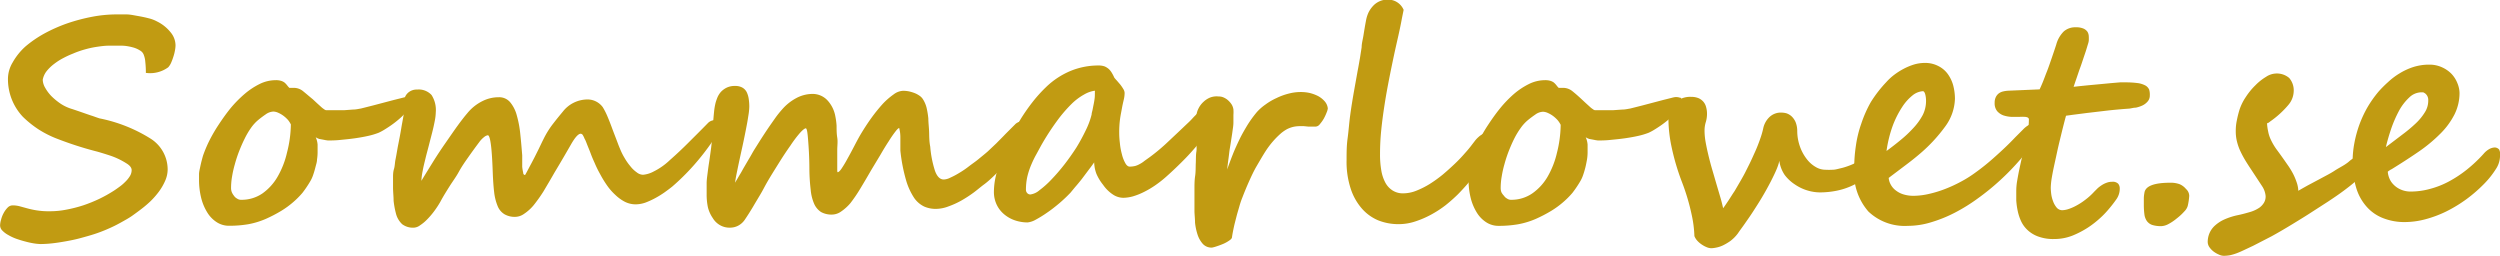
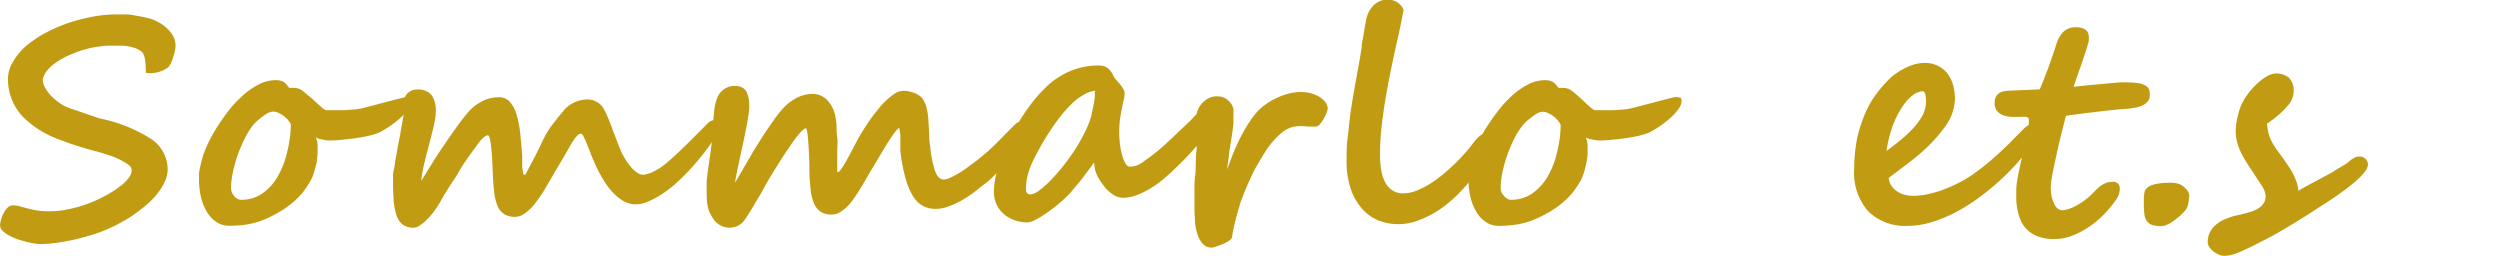
<svg xmlns="http://www.w3.org/2000/svg" id="Layer_1" data-name="Layer 1" viewBox="0 0 263.78 27.02">
  <title>logo8</title>
  <path d="M-11.17-50.88a3,3,0,0,1-.06.54,4.27,4.27,0,0,1-.16.64,6.23,6.23,0,0,1-.24.65,1.79,1.79,0,0,1-.31.49h0a3.24,3.24,0,0,1-2.36.59,9.7,9.7,0,0,0-.06-1.16,2.49,2.49,0,0,0-.18-.79.87.87,0,0,0-.39-.42,2.62,2.62,0,0,0-.63-.29,5.62,5.62,0,0,0-.71-.16,3.78,3.78,0,0,0-.63-.05c-.44,0-.88,0-1.31,0s-.84.06-1.26.12a10,10,0,0,0-1.25.27A9.71,9.71,0,0,0-22-50a9.62,9.62,0,0,0-1,.46,6.51,6.51,0,0,0-1,.64,4.34,4.34,0,0,0-.78.76,2.1,2.1,0,0,0-.4.89l0,0a1.77,1.77,0,0,0,.25.84,4.22,4.22,0,0,0,.68.91,6.69,6.69,0,0,0,1,.81,4.55,4.55,0,0,0,1.19.54l.27.09.53.18.66.23c.24.08.45.16.66.22l.51.18.24.08A16,16,0,0,1-13.75-41,3.86,3.86,0,0,1-12-37.78a3,3,0,0,1-.27,1.21,5.83,5.83,0,0,1-.67,1.15,8.49,8.49,0,0,1-.88,1,11,11,0,0,1-.9.77l0,0c-.31.24-.65.49-1,.74s-.79.49-1.22.73-.89.47-1.36.67a14.72,14.72,0,0,1-1.44.55c-.46.15-.94.28-1.45.42s-1,.24-1.5.33-1,.17-1.45.22a11.83,11.83,0,0,1-1.26.08,5.56,5.56,0,0,1-.72-.07,8.87,8.87,0,0,1-.91-.2c-.32-.08-.63-.18-.95-.29a5.17,5.17,0,0,1-.85-.4,2.56,2.56,0,0,1-.61-.46.78.78,0,0,1-.24-.54,2.19,2.19,0,0,1,.1-.6,3,3,0,0,1,.27-.7,2.54,2.54,0,0,1,.42-.58.74.74,0,0,1,.52-.24,2.89,2.89,0,0,1,.74.09l.77.21a9,9,0,0,0,1,.22,8.06,8.06,0,0,0,1.42.1,8.93,8.93,0,0,0,1.75-.17A14.23,14.23,0,0,0-20.89-34a15.09,15.09,0,0,0,1.7-.69,14.27,14.27,0,0,0,1.47-.82c.19-.12.39-.26.62-.43a4.45,4.45,0,0,0,.62-.53,3,3,0,0,0,.49-.6,1.19,1.19,0,0,0,.19-.64c0-.25-.18-.49-.56-.72v0A7.8,7.8,0,0,0-18-39.22c-.54-.18-1-.32-1.42-.44A36.84,36.84,0,0,1-23.61-41h0a10.88,10.88,0,0,1-2-1,10.77,10.77,0,0,1-1.68-1.35,5.79,5.79,0,0,1-1.56-4,3.38,3.38,0,0,1,.5-1.73A6.62,6.62,0,0,1-27-50.76a12.2,12.2,0,0,1,2-1.37,16.57,16.57,0,0,1,2.42-1.07,19.27,19.27,0,0,1,2.61-.69,13.91,13.91,0,0,1,2.59-.25c.26,0,.59,0,1,0s.79.09,1.2.16.8.15,1.18.25a3.69,3.69,0,0,1,.89.34h0a4.19,4.19,0,0,1,1.43,1.15A2.17,2.17,0,0,1-11.17-50.88Z" transform="translate(29.69 55.66)" style="fill:#c19b12" />
  <path d="M13.73-45a1.23,1.23,0,0,1-.19.63,3.76,3.76,0,0,1-.5.67,6.43,6.43,0,0,1-.7.67q-.39.33-.78.6c-.26.18-.51.34-.74.48s-.43.24-.59.31a7.62,7.62,0,0,1-1.08.32c-.44.1-.91.18-1.39.25s-1,.12-1.41.16a10.46,10.46,0,0,1-1.15.07l-.3,0a3.67,3.67,0,0,1-.42-.07L4-41a1.49,1.49,0,0,1-.38-.18,2.24,2.24,0,0,1,.2.78c0,.29,0,.57,0,.86a5,5,0,0,1-.06.7c0,.27-.1.55-.17.83s-.15.55-.24.81a3.41,3.41,0,0,1-.3.66,11.47,11.47,0,0,1-.83,1.23,8.92,8.92,0,0,1-1,1,9.19,9.19,0,0,1-1.24.9,14.54,14.54,0,0,1-1.59.83A8.45,8.45,0,0,1-3.5-32a11.91,11.91,0,0,1-2,.16,2.36,2.36,0,0,1-1.36-.4,3.22,3.22,0,0,1-1-1.07,5.34,5.34,0,0,1-.62-1.54,7.9,7.9,0,0,1-.21-1.83c0-.16,0-.35,0-.59s.06-.47.11-.71.1-.47.16-.7.11-.42.16-.58a13.69,13.69,0,0,1,.63-1.5c.28-.56.61-1.14,1-1.73s.79-1.16,1.25-1.73A12.44,12.44,0,0,1-3.9-45.73,7.63,7.63,0,0,1-2.29-46.8a3.83,3.83,0,0,1,1.68-.4,1.87,1.87,0,0,1,.58.07,1.21,1.21,0,0,1,.36.18,2.23,2.23,0,0,1,.26.27,2.26,2.26,0,0,0,.25.29l.23,0h.24a1.53,1.53,0,0,1,1,.37c.31.25.63.53,1,.83l.44.41.42.38a2.18,2.18,0,0,0,.33.26.48.48,0,0,0,.22.11h.88l1,0,.95-.07c.31,0,.59-.07.84-.11l.4-.1.87-.22,1.1-.29,1.1-.29.88-.22a2.88,2.88,0,0,1,.43-.09,1.41,1.41,0,0,1,.5.08C13.67-45.39,13.73-45.24,13.73-45Zm-18,10.42A3.87,3.87,0,0,0-2-35.25,5.56,5.56,0,0,0-.41-37a9.15,9.15,0,0,0,1-2.55A12.47,12.47,0,0,0,1-42.53,2.55,2.55,0,0,0,.7-43a3.34,3.34,0,0,0-.48-.44,2.81,2.81,0,0,0-.55-.32,1.37,1.37,0,0,0-.51-.13,1.51,1.51,0,0,0-.82.3c-.29.2-.56.4-.81.61a4.3,4.3,0,0,0-.74.82A8.25,8.25,0,0,0-3.89-41c-.21.42-.4.86-.58,1.32a13.82,13.82,0,0,0-.45,1.38A11.22,11.22,0,0,0-5.21-37a7.13,7.13,0,0,0-.1,1.14,1.27,1.27,0,0,0,.08.48A1.56,1.56,0,0,0-5-35a.89.89,0,0,0,.32.29A.71.71,0,0,0-4.3-34.58Z" transform="translate(29.69 55.66)" style="fill:#c19b12" />
  <path d="M46.19-42.39a1.83,1.83,0,0,1-.16.67,3.9,3.9,0,0,1-.47.86,25.87,25.87,0,0,1-2.11,2.71A24,24,0,0,1,41.27-36c-.23.19-.5.39-.82.62a9.76,9.76,0,0,1-1,.62,8.15,8.15,0,0,1-1.05.48,3.16,3.16,0,0,1-1,.18,2.53,2.53,0,0,1-1.18-.28,4.36,4.36,0,0,1-1-.73,5.92,5.92,0,0,1-.87-1,11.3,11.3,0,0,1-.72-1.18,11.27,11.27,0,0,1-.57-1.16c-.17-.37-.31-.7-.42-1s-.25-.63-.35-.88S32.1-40.85,32-41a2.62,2.62,0,0,0-.2-.41.28.28,0,0,0-.22-.14c-.24,0-.58.36-1,1.09s-1,1.74-1.76,3c-.42.74-.81,1.39-1.17,2A15.81,15.81,0,0,1,26.61-34a4.64,4.64,0,0,1-1,.9,1.65,1.65,0,0,1-.92.32,2.14,2.14,0,0,1-1.16-.28,1.78,1.78,0,0,1-.71-.85,5.41,5.41,0,0,1-.37-1.47c-.07-.59-.12-1.3-.15-2.12-.09-2.6-.26-3.89-.52-3.89a.82.82,0,0,0-.39.19,2.62,2.62,0,0,0-.53.56c-.41.54-.79,1.07-1.15,1.58s-.7,1-1,1.55-.65,1-1,1.56-.63,1-.95,1.6a9.6,9.6,0,0,1-.66,1,8.22,8.22,0,0,1-.74.86,4.33,4.33,0,0,1-.74.61,1.19,1.19,0,0,1-.62.24A1.89,1.89,0,0,1,12.75-32a2.31,2.31,0,0,1-.66-1.12,9.14,9.14,0,0,1-.25-1.35c0-.46-.06-.93-.06-1.42s0-.7,0-1,0-.61.1-.94.09-.67.16-1,.15-.82.24-1.33c.15-.75.27-1.37.35-1.86s.16-.9.22-1.24.08-.63.1-.88,0-.51,0-.77a1.25,1.25,0,0,1,.37-.92,1.35,1.35,0,0,1,1-.38,1.84,1.84,0,0,1,1.52.57,2.91,2.91,0,0,1,.45,1.82,5.23,5.23,0,0,1-.11.93c-.07.37-.16.78-.27,1.21s-.23.89-.35,1.36-.25.93-.36,1.39-.22.88-.29,1.29a6.74,6.74,0,0,0-.14,1.06c.38-.63.79-1.29,1.23-2s.88-1.37,1.32-2,.86-1.25,1.26-1.8.75-1,1.05-1.35A4.82,4.82,0,0,1,21.23-45a3.77,3.77,0,0,1,1.71-.4,1.51,1.51,0,0,1,1.2.53,3.63,3.63,0,0,1,.7,1.39,11.1,11.1,0,0,1,.37,2c.08.73.14,1.47.2,2.21q0,.17,0,.51c0,.23,0,.46,0,.7a4.57,4.57,0,0,0,.1.61c0,.17.1.25.17.25s.08-.09.19-.27l.36-.68c.15-.27.3-.57.47-.89l.46-.92.36-.75.19-.38a9.28,9.28,0,0,1,1-1.57c.33-.43.67-.84,1-1.24a3.31,3.31,0,0,1,2.42-1.26,2,2,0,0,1,1.78.81,7.35,7.35,0,0,1,.48.94c.16.38.32.78.47,1.19s.31.82.46,1.21.27.73.39,1a6.5,6.5,0,0,0,.49,1,6.08,6.08,0,0,0,.62.89,3.17,3.17,0,0,0,.68.65,1.11,1.11,0,0,0,.66.25,2.92,2.92,0,0,0,1.11-.34A6.94,6.94,0,0,0,41-38.78c.64-.56,1.29-1.17,1.94-1.82s1.35-1.34,2.06-2.07a1,1,0,0,1,.75-.31.38.38,0,0,1,.36.18A1,1,0,0,1,46.19-42.39Z" transform="translate(29.69 55.66)" style="fill:#c19b12" />
  <path d="M78.78-42.19a1.18,1.18,0,0,1-.07.37q-.08.23-.18.48a4.32,4.32,0,0,1-.26.53c-.1.17-.19.34-.29.5a8.59,8.59,0,0,1-.67.9q-.42.52-.93,1.08c-.35.38-.71.75-1.1,1.13s-.76.72-1.14,1-.66.53-1.06.83a13.23,13.23,0,0,1-1.3.85,8.78,8.78,0,0,1-1.4.64,3.8,3.8,0,0,1-1.36.26,3,3,0,0,1-1.18-.24,2.71,2.71,0,0,1-1.07-.91,6.77,6.77,0,0,1-.86-1.88,17.65,17.65,0,0,1-.6-3.12c0-.13,0-.32,0-.59l0-.8q0-.39-.06-.69t-.06-.3c-.08,0-.22.13-.41.38a11.37,11.37,0,0,0-.69,1c-.27.41-.56.88-.87,1.42l-1,1.66c-.42.73-.81,1.39-1.18,2a15.33,15.33,0,0,1-1,1.46,4.9,4.9,0,0,1-1,.9,1.69,1.69,0,0,1-.93.31,2.25,2.25,0,0,1-1.17-.27,2,2,0,0,1-.72-.85,4.77,4.77,0,0,1-.37-1.47,20.34,20.34,0,0,1-.14-2.13c0-1.38-.08-2.45-.14-3.22s-.13-1.16-.24-1.16-.33.17-.62.49a12.48,12.48,0,0,0-1,1.33q-.6.84-1.32,2c-.47.76-1,1.58-1.46,2.45-.12.23-.27.5-.45.8l-.55.92c-.18.32-.37.62-.55.91s-.35.54-.49.75a1.94,1.94,0,0,1-.69.62,1.85,1.85,0,0,1-.86.21,2,2,0,0,1-1.09-.28,2.1,2.1,0,0,1-.74-.74A3.46,3.46,0,0,1,45-33.8a6.54,6.54,0,0,1-.13-1.36c0-.42,0-.81,0-1.15s.05-.69.09-1,.09-.72.15-1.1.12-.83.19-1.33.11-.9.14-1.38.07-1,.1-1.43.07-.89.11-1.29a6.32,6.32,0,0,1,.17-1,5.61,5.61,0,0,1,.2-.57,2.23,2.23,0,0,1,.36-.56,2.12,2.12,0,0,1,.6-.44,1.93,1.93,0,0,1,.89-.18,1.5,1.5,0,0,1,.78.18,1.15,1.15,0,0,1,.45.48,2.46,2.46,0,0,1,.21.71,5.49,5.49,0,0,1,.06.83,6.86,6.86,0,0,1-.11,1c-.06.43-.15.9-.25,1.41s-.21,1.06-.33,1.61-.24,1.09-.35,1.6-.21,1-.29,1.39-.14.73-.17,1c0,0,.08-.15.18-.31s.21-.37.36-.61.28-.5.44-.77l.45-.77c.14-.23.26-.44.36-.62s.17-.29.19-.33l.66-1.05c.25-.39.51-.79.78-1.19s.54-.78.8-1.15.51-.67.73-.92a5.25,5.25,0,0,1,1.49-1.2A3.66,3.66,0,0,1,56-45.75a2.14,2.14,0,0,1,1.6.66,3.34,3.34,0,0,1,.85,1.71,7.07,7.07,0,0,1,.13,1c0,.4,0,.81.07,1.24s0,.87,0,1.31,0,.82,0,1.17,0,.62,0,.84,0,.33.06.33.23-.13.4-.39a11.56,11.56,0,0,0,.6-1c.22-.39.45-.82.69-1.28s.46-.88.68-1.26c.37-.62.75-1.21,1.16-1.78a18.31,18.31,0,0,1,1.21-1.5,7.44,7.44,0,0,1,1.15-1,1.79,1.79,0,0,1,1-.38,3.23,3.23,0,0,1,.61.06,4.14,4.14,0,0,1,.6.18,2.57,2.57,0,0,1,.52.28,1.26,1.26,0,0,1,.36.37,3,3,0,0,1,.39.92,8.59,8.59,0,0,1,.18,1.11c0,.41.06.86.08,1.35s0,1,.12,1.62a11.32,11.32,0,0,0,.5,2.55c.22.61.53.92.93.92a1.68,1.68,0,0,0,.7-.2,8,8,0,0,0,.94-.5c.34-.2.68-.43,1-.68s.7-.5,1-.75.67-.54,1-.83l.93-.88c.3-.31.62-.62.93-.95l1-1a1,1,0,0,1,.75-.33C78.61-42.91,78.78-42.67,78.78-42.19Z" transform="translate(29.69 55.66)" style="fill:#c19b12" />
  <path d="M98.44-43.7a1.87,1.87,0,0,1-.1.59,4.06,4.06,0,0,1-.24.63c-.1.2-.21.41-.33.62s-.26.4-.39.58A25.31,25.31,0,0,1,95.43-39c-.69.71-1.39,1.38-2.09,2a11.94,11.94,0,0,1-1.15.9,9.22,9.22,0,0,1-1.19.7,6.81,6.81,0,0,1-1.16.46,4,4,0,0,1-1,.15,2,2,0,0,1-1.14-.37,3.77,3.77,0,0,1-1-1A5,5,0,0,1,86-37.31a3.61,3.61,0,0,1-.24-1.22c-.13.19-.31.44-.55.75l-.75,1c-.26.33-.5.62-.73.88l-.47.57a15.67,15.67,0,0,1-1.16,1.1c-.44.37-.87.71-1.3,1a11.9,11.9,0,0,1-1.21.75,2.23,2.23,0,0,1-.86.29,4.21,4.21,0,0,1-1.33-.22,3.54,3.54,0,0,1-1.14-.64,3,3,0,0,1-.78-1,3.12,3.12,0,0,1-.3-1.39,7.56,7.56,0,0,1,.21-1.68A15.12,15.12,0,0,1,76-39.09a18.2,18.2,0,0,1,.88-2c.34-.68.72-1.34,1.12-2a20.27,20.27,0,0,1,1.27-1.82,14.87,14.87,0,0,1,1.38-1.53,8.35,8.35,0,0,1,2.65-1.75,7.69,7.69,0,0,1,2.91-.56,1.83,1.83,0,0,1,.66.1,1.74,1.74,0,0,1,.45.29,1.94,1.94,0,0,1,.32.42,4.16,4.16,0,0,1,.24.47,3.75,3.75,0,0,0,.26.3l.37.43a4.35,4.35,0,0,1,.32.47.8.8,0,0,1,.14.42,3.07,3.07,0,0,1-.09.71c-.06.26-.13.55-.19.89s-.14.71-.2,1.13a10.48,10.48,0,0,0-.09,1.46,9.11,9.11,0,0,0,.07,1.09,6.77,6.77,0,0,0,.21,1.17,3.69,3.69,0,0,0,.35.93q.21.39.48.39a2.56,2.56,0,0,0,.58-.07,2.13,2.13,0,0,0,.49-.21,2.67,2.67,0,0,0,.48-.32l.56-.4a19.74,19.74,0,0,0,1.94-1.63c.65-.61,1.32-1.24,2-1.89a8.2,8.2,0,0,0,.59-.59c.2-.22.41-.42.62-.61a4.16,4.16,0,0,1,.64-.47,1.08,1.08,0,0,1,.59-.19C98.29-44.44,98.44-44.19,98.44-43.7Zm-12.61-2a1.05,1.05,0,0,0,0-.18.81.81,0,0,0,0-.21,3.08,3.08,0,0,0-1.13.4,6.07,6.07,0,0,0-1.33,1,14.59,14.59,0,0,0-1.52,1.77,26.2,26.2,0,0,0-1.71,2.65l-.5.92a10.29,10.29,0,0,0-.49,1A8,8,0,0,0,78.7-37a6.31,6.31,0,0,0-.14,1.33.51.51,0,0,0,.15.4.45.45,0,0,0,.31.13A1.86,1.86,0,0,0,80-35.6a9.6,9.6,0,0,0,1.23-1.1,20.53,20.53,0,0,0,1.36-1.57c.46-.59.89-1.2,1.29-1.82a20.29,20.29,0,0,0,1-1.84,8.09,8.09,0,0,0,.61-1.65c0-.15.07-.34.11-.55s.08-.41.12-.61.07-.39.09-.56A3.32,3.32,0,0,0,85.83-45.67Z" transform="translate(29.69 55.66)" style="fill:#c19b12" />
  <path d="M98.89-45.48a1.22,1.22,0,0,1,.47.08,1.94,1.94,0,0,1,.4.22,2.16,2.16,0,0,1,.31.29,2,2,0,0,1,.21.28,1.42,1.42,0,0,1,.17.49,3.92,3.92,0,0,1,0,.59q0,.36,0,.81c0,.3-.06.63-.11,1s-.09.59-.13.86-.09.57-.14.87-.08.63-.13,1-.1.75-.15,1.21c.19-.53.39-1.07.6-1.6s.45-1.05.7-1.57.53-1,.83-1.5a12.18,12.18,0,0,1,1-1.38,5.15,5.15,0,0,1,.91-.8,6.31,6.31,0,0,1,1.16-.68,6.55,6.55,0,0,1,1.28-.47,5,5,0,0,1,1.29-.17,4.36,4.36,0,0,1,.94.1,4.09,4.09,0,0,1,.89.33,2.5,2.5,0,0,1,.69.55,1.34,1.34,0,0,1,.33.75,1.54,1.54,0,0,1-.12.42,5.32,5.32,0,0,1-.3.65,3.87,3.87,0,0,1-.42.59.6.6,0,0,1-.46.26l-.26,0-.47,0-.5-.05-.38,0a3.23,3.23,0,0,0-.71.07,3,3,0,0,0-.67.24,3.93,3.93,0,0,0-.69.48,9,9,0,0,0-.76.76,9.44,9.44,0,0,0-.87,1.16c-.3.47-.6,1-.89,1.49s-.57,1.09-.82,1.65-.48,1.12-.68,1.64c-.12.29-.23.61-.34,1s-.21.7-.3,1.06-.19.72-.27,1.09-.15.73-.2,1.07c0,.12-.11.24-.29.36a3.72,3.72,0,0,1-.63.35c-.24.1-.48.19-.7.26a3.66,3.66,0,0,1-.46.13,1.22,1.22,0,0,1-1-.39,2.72,2.72,0,0,1-.56-1,6,6,0,0,1-.26-1.25c0-.45-.06-.86-.06-1.24s0-.63,0-1,0-.82,0-1.27,0-.92.07-1.39.05-.93.07-1.36,0-.83.06-1.2,0-.68,0-.92V-42c0-.3,0-.53,0-.69s0-.26,0-.32v-.28a1,1,0,0,1,0-.15,2.17,2.17,0,0,1,.25-.82,2.34,2.34,0,0,1,.51-.66,2.29,2.29,0,0,1,.67-.44A1.92,1.92,0,0,1,98.89-45.48Z" transform="translate(29.69 55.66)" style="fill:#c19b12" />
  <path d="M127.8-40.91a3,3,0,0,1-.18.9,6.59,6.59,0,0,1-.6,1.25,15.24,15.24,0,0,1-1.13,1.6,23.32,23.32,0,0,1-1.75,2,16.84,16.84,0,0,1-1.3,1.15,11.17,11.17,0,0,1-1.54,1,9.88,9.88,0,0,1-1.68.72,5.54,5.54,0,0,1-1.73.28,5.72,5.72,0,0,1-2.16-.4A4.71,4.71,0,0,1,114-33.66a6,6,0,0,1-1.18-2.11,9.1,9.1,0,0,1-.43-3c0-.74,0-1.51.11-2.31s.16-1.6.27-2.41.24-1.62.38-2.42l.41-2.29c.1-.5.17-.94.24-1.32l.18-1.16c0-.39.12-.8.19-1.24s.16-1,.27-1.57a3.55,3.55,0,0,1,.26-.84,2.89,2.89,0,0,1,.48-.7,2.08,2.08,0,0,1,.68-.49,2,2,0,0,1,.86-.18,1.78,1.78,0,0,1,1.69,1.08l-.18.89c-.09.5-.21,1.09-.36,1.76s-.32,1.4-.49,2.2-.34,1.62-.51,2.49-.33,1.75-.47,2.65-.26,1.78-.35,2.67a25.23,25.23,0,0,0-.13,2.56,9.79,9.79,0,0,0,.13,1.7,4.2,4.2,0,0,0,.43,1.31,2.21,2.21,0,0,0,.77.83,2,2,0,0,0,1.12.3,3.78,3.78,0,0,0,1.36-.27,9,9,0,0,0,1.42-.71,13.82,13.82,0,0,0,1.39-1c.45-.38.87-.76,1.27-1.14a15.3,15.3,0,0,0,1.06-1.11,11.66,11.66,0,0,0,.77-.93l.3-.39a2.86,2.86,0,0,1,.38-.4,1.9,1.9,0,0,1,.45-.31,1.07,1.07,0,0,1,.53-.13.47.47,0,0,1,.37.18A.79.79,0,0,1,127.8-40.91Z" transform="translate(29.69 55.66)" style="fill:#c19b12" />
  <path d="M147.73-45a1.23,1.23,0,0,1-.19.63,3.76,3.76,0,0,1-.5.67,6.43,6.43,0,0,1-.7.67q-.39.33-.78.6c-.26.18-.51.34-.74.48s-.43.24-.59.31a7.62,7.62,0,0,1-1.08.32c-.44.1-.91.18-1.39.25s-1,.12-1.41.16a10.46,10.46,0,0,1-1.15.07l-.3,0a3.67,3.67,0,0,1-.42-.07L138-41a1.49,1.49,0,0,1-.38-.18,2.24,2.24,0,0,1,.2.78c0,.29,0,.57,0,.86a5,5,0,0,1-.06.7c-.05.27-.1.55-.17.83s-.15.55-.24.81a3.41,3.41,0,0,1-.3.66,11.47,11.47,0,0,1-.83,1.23,8.92,8.92,0,0,1-1,1,9.19,9.19,0,0,1-1.24.9,14.54,14.54,0,0,1-1.59.83,8.45,8.45,0,0,1-1.94.59,11.91,11.91,0,0,1-2,.16,2.36,2.36,0,0,1-1.36-.4,3.22,3.22,0,0,1-1-1.07,5.34,5.34,0,0,1-.62-1.54,7.9,7.9,0,0,1-.21-1.83c0-.16,0-.35,0-.59s.06-.47.11-.71.1-.47.16-.7.11-.42.16-.58a13.69,13.69,0,0,1,.63-1.5c.28-.56.61-1.14,1-1.73s.79-1.16,1.25-1.73a12.44,12.44,0,0,1,1.46-1.52,7.63,7.63,0,0,1,1.61-1.07,3.83,3.83,0,0,1,1.68-.4,1.87,1.87,0,0,1,.58.07,1.21,1.21,0,0,1,.36.18,2.23,2.23,0,0,1,.26.27,2.26,2.26,0,0,0,.25.29l.23,0h.24a1.55,1.55,0,0,1,1,.37c.31.25.63.53.95.83l.44.41.42.38a2.18,2.18,0,0,0,.33.26.48.48,0,0,0,.22.11h.88l1,0,1-.07c.31,0,.59-.07.84-.11l.4-.1.87-.22,1.1-.29,1.1-.29.88-.22a2.88,2.88,0,0,1,.43-.09,1.41,1.41,0,0,1,.5.08C147.67-45.39,147.73-45.24,147.73-45Zm-18,10.42a3.87,3.87,0,0,0,2.25-.67A5.56,5.56,0,0,0,133.59-37a9.15,9.15,0,0,0,1-2.55,12.47,12.47,0,0,0,.39-2.94,2.55,2.55,0,0,0-.32-.49,3.34,3.34,0,0,0-.48-.44,2.81,2.81,0,0,0-.55-.32,1.37,1.37,0,0,0-.51-.13,1.48,1.48,0,0,0-.82.3c-.29.2-.56.4-.81.61a4.3,4.3,0,0,0-.74.82,8.25,8.25,0,0,0-.68,1.13c-.21.42-.4.86-.58,1.32a13.82,13.82,0,0,0-.45,1.38,11.22,11.22,0,0,0-.29,1.32,7.13,7.13,0,0,0-.1,1.14,1.27,1.27,0,0,0,.08.48A1.56,1.56,0,0,0,129-35a.89.89,0,0,0,.32.29A.71.71,0,0,0,129.7-34.58Z" transform="translate(29.69 55.66)" style="fill:#c19b12" />
-   <path d="M168.13-38.5a1.25,1.25,0,0,1-.18.56,3.29,3.29,0,0,1-.48.63,5.37,5.37,0,0,1-.7.61,6.49,6.49,0,0,1-.83.53,7.37,7.37,0,0,1-1.78.62,9,9,0,0,1-1.86.19,4.7,4.7,0,0,1-1.27-.2,4.76,4.76,0,0,1-1.31-.62,4.34,4.34,0,0,1-1.09-1,3.45,3.45,0,0,1-.58-1.52,3.53,3.53,0,0,1-.16.57c-.07.2-.16.41-.25.61s-.19.41-.29.61-.19.39-.29.57c-.26.5-.54,1-.85,1.52s-.62,1-.93,1.48-.61.9-.88,1.29-.52.71-.71,1a3.94,3.94,0,0,1-.81.82,5.58,5.58,0,0,1-.82.48,2.92,2.92,0,0,1-.7.22,2.79,2.79,0,0,1-.48.06,1.34,1.34,0,0,1-.52-.12,2.86,2.86,0,0,1-.54-.3,2.47,2.47,0,0,1-.45-.4,1.62,1.62,0,0,1-.28-.46,12.32,12.32,0,0,0-.29-2.26,22.59,22.59,0,0,0-1-3.38,24.55,24.55,0,0,1-1.13-3.82,14.63,14.63,0,0,1-.32-2.83A2.26,2.26,0,0,1,147-44.8a2.4,2.4,0,0,1,1.75-.64,2,2,0,0,1,.78.14,1.46,1.46,0,0,1,.52.39,1.39,1.39,0,0,1,.28.57,2.48,2.48,0,0,1,.09.68,3,3,0,0,1-.13.89,3,3,0,0,0-.13.88,6.85,6.85,0,0,0,.11,1.2c.08.45.18.92.3,1.42s.25,1,.41,1.54.29,1,.44,1.51.28.95.41,1.39.22.82.29,1.14c.16-.21.34-.48.56-.81s.43-.68.65-1l.63-1.08c.2-.35.37-.65.49-.89s.31-.61.5-1,.37-.8.56-1.22.35-.84.5-1.26a9.23,9.23,0,0,0,.33-1.11A2.31,2.31,0,0,1,157-43.3a1.74,1.74,0,0,1,1.28-.48,2.14,2.14,0,0,1,.54.08,1.57,1.57,0,0,1,.53.32,1.88,1.88,0,0,1,.41.59,2.48,2.48,0,0,1,.18.93,5,5,0,0,0,.3,1.7,4.68,4.68,0,0,0,.71,1.29,3.16,3.16,0,0,0,.94.83,2,2,0,0,0,1,.29,7.29,7.29,0,0,0,.79,0c.28,0,.55-.09.82-.15s.53-.14.78-.23.47-.18.66-.27.59-.3.84-.41a2.08,2.08,0,0,1,.77-.16.87.87,0,0,1,.53.18A.53.53,0,0,1,168.13-38.5Z" transform="translate(29.69 55.66)" style="fill:#c19b12" />
  <path d="M185.72-42.17a2.73,2.73,0,0,1-.42,1c-.55.78-1.15,1.55-1.81,2.32a25.53,25.53,0,0,1-2.11,2.18A24.83,24.83,0,0,1,179-34.73a18.56,18.56,0,0,1-2.47,1.53,14.39,14.39,0,0,1-2.49,1,8.39,8.39,0,0,1-2.43.37,5.56,5.56,0,0,1-4.16-1.51,6.19,6.19,0,0,1-1.5-4.55,16,16,0,0,1,.18-2.4,12,12,0,0,1,.57-2.33,12.7,12.7,0,0,1,1-2.26A13.21,13.21,0,0,1,169.34-47a5.89,5.89,0,0,1,.81-.75,7.18,7.18,0,0,1,1-.64,6.24,6.24,0,0,1,1.1-.46,4,4,0,0,1,1.13-.17,3,3,0,0,1,1.43.32,2.75,2.75,0,0,1,1,.83,3.72,3.72,0,0,1,.58,1.2,5.61,5.61,0,0,1,.19,1.43,5.18,5.18,0,0,1-1,2.89,16.52,16.52,0,0,1-2.86,3.05c-.4.34-.86.7-1.38,1.09l-1.75,1.32a1.74,1.74,0,0,0,.23.73,1.88,1.88,0,0,0,.53.6,2.42,2.42,0,0,0,.8.41,3.55,3.55,0,0,0,1.07.15,7.31,7.31,0,0,0,1.62-.2,11.85,11.85,0,0,0,1.7-.52,14.46,14.46,0,0,0,1.65-.76,11.93,11.93,0,0,0,1.45-.9,23.49,23.49,0,0,0,2.22-1.79c.72-.64,1.41-1.29,2.08-2l.82-.82a2.49,2.49,0,0,1,1.47-.77.45.45,0,0,1,.43.21A.76.76,0,0,1,185.72-42.17ZM173.53-45a2.76,2.76,0,0,0-.07-.65c-.05-.21-.12-.34-.23-.39a1.93,1.93,0,0,0-1.13.45A5.1,5.1,0,0,0,171-44.35a9.9,9.9,0,0,0-1,2,13,13,0,0,0-.64,2.62c.49-.36,1-.75,1.48-1.15a12.43,12.43,0,0,0,1.34-1.26,6.49,6.49,0,0,0,1-1.38A3.28,3.28,0,0,0,173.53-45Z" transform="translate(29.69 55.66)" style="fill:#c19b12" />
  <path d="M197.14-45.59a.93.93,0,0,1-.23.64,1.65,1.65,0,0,1-.55.42,3.19,3.19,0,0,1-.7.23c-.25,0-.48.08-.69.1q-1.17.08-2.34.21l-2.12.25-1.56.2-.65.09c-.08.28-.17.63-.28,1.06s-.22.89-.34,1.38-.24,1-.35,1.52-.22,1-.32,1.47-.18.9-.24,1.28a7.5,7.5,0,0,0-.08.9,6.45,6.45,0,0,0,.05.66,3.36,3.36,0,0,0,.2.77,2.16,2.16,0,0,0,.37.65.78.78,0,0,0,.6.28,2.32,2.32,0,0,0,.61-.11,4.9,4.9,0,0,0,.82-.35,6.59,6.59,0,0,0,.94-.6,6.77,6.77,0,0,0,1-.9l.36-.36a3.61,3.61,0,0,1,.44-.33,2.42,2.42,0,0,1,.51-.25,1.56,1.56,0,0,1,.57-.1.81.81,0,0,1,.64.2.78.78,0,0,1,.17.51,1.93,1.93,0,0,1-.36,1.14,13.63,13.63,0,0,1-.91,1.16,9.17,9.17,0,0,1-.79.81,10.19,10.19,0,0,1-1.28,1,9.83,9.83,0,0,1-1.65.86,5.25,5.25,0,0,1-1.93.36,4.58,4.58,0,0,1-1.67-.26,3.24,3.24,0,0,1-1.12-.67,3,3,0,0,1-.7-.95,5.05,5.05,0,0,1-.36-1.1,7.37,7.37,0,0,1-.15-1.11c0-.37,0-.69,0-1a6.46,6.46,0,0,1,.1-1.08c.07-.41.15-.85.25-1.31s.2-.93.32-1.41l.32-1.39q.14-.66.24-1.23a5.2,5.2,0,0,0,.1-1,.88.88,0,0,0,0-.17.31.31,0,0,0-.12-.14.82.82,0,0,0-.3-.07,4,4,0,0,0-.56,0c-.27,0-.56,0-.87,0a3.21,3.21,0,0,1-.85-.16,1.59,1.59,0,0,1-.65-.45,1.31,1.31,0,0,1-.26-.87,1.34,1.34,0,0,1,.12-.6,1.1,1.1,0,0,1,.31-.39,1.21,1.21,0,0,1,.46-.21,3,3,0,0,1,.55-.08l3.3-.14c.06-.11.16-.34.3-.67s.28-.73.46-1.18.34-.93.52-1.45.34-1,.48-1.43a3.07,3.07,0,0,1,.8-1.39,1.84,1.84,0,0,1,1.28-.43,1.88,1.88,0,0,1,.8.14,1,1,0,0,1,.41.33,1,1,0,0,1,.14.46,4.46,4.46,0,0,1,0,.5,2.09,2.09,0,0,1-.09.36c-.06.19-.13.44-.22.72l-.32.95c-.11.34-.23.69-.35,1l-.34,1c-.11.31-.2.59-.28.82l.62-.07,1-.1,1.18-.11,1.16-.11.94-.08.52,0a10,10,0,0,1,1.37.08,2.41,2.41,0,0,1,.8.26.94.94,0,0,1,.38.42A1.8,1.8,0,0,1,197.14-45.59Z" transform="translate(29.69 55.66)" style="fill:#c19b12" />
  <path d="M201.3-35a6.24,6.24,0,0,1-.16,1.07,1.34,1.34,0,0,1-.33.55,6,6,0,0,1-.83.77,5,5,0,0,1-.91.61,1.76,1.76,0,0,1-.69.2,3.08,3.08,0,0,1-1-.13,1.16,1.16,0,0,1-.55-.41,1.57,1.57,0,0,1-.26-.71,7.83,7.83,0,0,1-.06-1v-.73a3.56,3.56,0,0,1,.06-.52q.13-1.08,2.73-1.08a2.71,2.71,0,0,1,1,.16,1.81,1.81,0,0,1,.66.5A1,1,0,0,1,201.3-35Z" transform="translate(29.69 55.66)" style="fill:#c19b12" />
  <path d="M220.16-38.31a1.32,1.32,0,0,1-.33.76,6.42,6.42,0,0,1-.9.95c-.38.34-.83.69-1.34,1.07s-1.07.76-1.66,1.15L214.1-33.2c-.63.41-1.26.79-1.88,1.17s-1.5.9-2.23,1.3l-1.94,1-1,.47c-.27.13-.53.24-.77.33a5.59,5.59,0,0,1-.68.2,3.71,3.71,0,0,1-.67.06,1.2,1.2,0,0,1-.5-.13,2.61,2.61,0,0,1-.56-.32,2.12,2.12,0,0,1-.44-.46,1,1,0,0,1-.18-.54,2.39,2.39,0,0,1,.16-.87,2.3,2.3,0,0,1,.54-.81,3.79,3.79,0,0,1,1-.68,7.07,7.07,0,0,1,1.53-.49c.47-.1.9-.22,1.3-.34a3.43,3.43,0,0,0,.94-.45,1.8,1.8,0,0,0,.46-.5,1.28,1.28,0,0,0,.18-.72A2.24,2.24,0,0,0,209-36l-1.17-1.78c-.27-.4-.51-.78-.71-1.12a10.54,10.54,0,0,1-.51-1,5.69,5.69,0,0,1-.3-.94,4.49,4.49,0,0,1-.1-1,5.2,5.2,0,0,1,.11-1.1,10.92,10.92,0,0,1,.29-1.16,5.42,5.42,0,0,1,.67-1.34,7,7,0,0,1,1-1.22,5.6,5.6,0,0,1,1.12-.89,2,2,0,0,1,1-.35,2,2,0,0,1,1.45.47,2,2,0,0,1,.47,1.47,2.31,2.31,0,0,1-.56,1.37,9.76,9.76,0,0,1-1.91,1.74l-.14.11-.08.05-.05,0-.07.06a5.37,5.37,0,0,0,.12.85,3.53,3.53,0,0,0,.3.9,6.35,6.35,0,0,0,.67,1.1c.26.35.5.69.72,1l.48.69q.26.39.48.81a6.63,6.63,0,0,1,.36.87,3,3,0,0,1,.17.88c.25-.15.59-.34,1-.57l1.39-.74c.48-.26,1-.52,1.41-.79s.83-.48,1.13-.68.31-.22.43-.32a2.56,2.56,0,0,1,.34-.26,2.68,2.68,0,0,1,.33-.18.89.89,0,0,1,.38-.07.87.87,0,0,1,.69.25A.89.89,0,0,1,220.16-38.31Z" transform="translate(29.69 55.66)" style="fill:#c19b12" />
-   <path d="M234.09-39.11a2.57,2.57,0,0,1-.45,1.31,9.16,9.16,0,0,1-1.22,1.53,15.15,15.15,0,0,1-1.85,1.61,14.64,14.64,0,0,1-2.09,1.28,11.92,11.92,0,0,1-2.21.84,8.51,8.51,0,0,1-2.19.31,6.1,6.1,0,0,1-2.34-.42A4.44,4.44,0,0,1,220-33.87a5.24,5.24,0,0,1-1.09-2,9.27,9.27,0,0,1-.37-2.76,10.45,10.45,0,0,1,.18-1.91,12.56,12.56,0,0,1,.52-1.93,12,12,0,0,1,.86-1.86A12.12,12.12,0,0,1,221.28-46a12.66,12.66,0,0,1,1-1,7.28,7.28,0,0,1,1.2-.91,6.78,6.78,0,0,1,1.44-.67,5.57,5.57,0,0,1,1.71-.26,3.18,3.18,0,0,1,1.34.28,3.25,3.25,0,0,1,1,.69,3.07,3.07,0,0,1,.63,1,2.82,2.82,0,0,1,.22,1,5.06,5.06,0,0,1-.53,2.28,7.9,7.9,0,0,1-1.46,2,15.88,15.88,0,0,1-2.26,1.89q-1.32.91-2.91,1.89a1.14,1.14,0,0,0-.24.14c-.11.07-.17.12-.17.14a2.24,2.24,0,0,0,.16.67,2,2,0,0,0,.44.67,2.33,2.33,0,0,0,.75.52,2.53,2.53,0,0,0,1.11.22,7.63,7.63,0,0,0,2-.28,9.12,9.12,0,0,0,2-.79,12.59,12.59,0,0,0,1.89-1.25,15,15,0,0,0,1.75-1.65,2.2,2.2,0,0,1,.62-.52,1.3,1.3,0,0,1,.57-.16.63.63,0,0,1,.46.22A1.25,1.25,0,0,1,234.09-39.11Zm-7.57-6a.87.87,0,0,0-.1-.42.92.92,0,0,0-.21-.26,1.1,1.1,0,0,0-.23-.13l-.17,0a1.86,1.86,0,0,0-1.29.54A5.49,5.49,0,0,0,223.45-44a13.21,13.21,0,0,0-.82,1.86c-.23.68-.43,1.34-.58,2l1.75-1.33a15.1,15.1,0,0,0,1.41-1.18,5.71,5.71,0,0,0,.95-1.16A2.29,2.29,0,0,0,226.52-45.09Z" transform="translate(29.69 55.66)" style="fill:#c19b12" />
</svg>